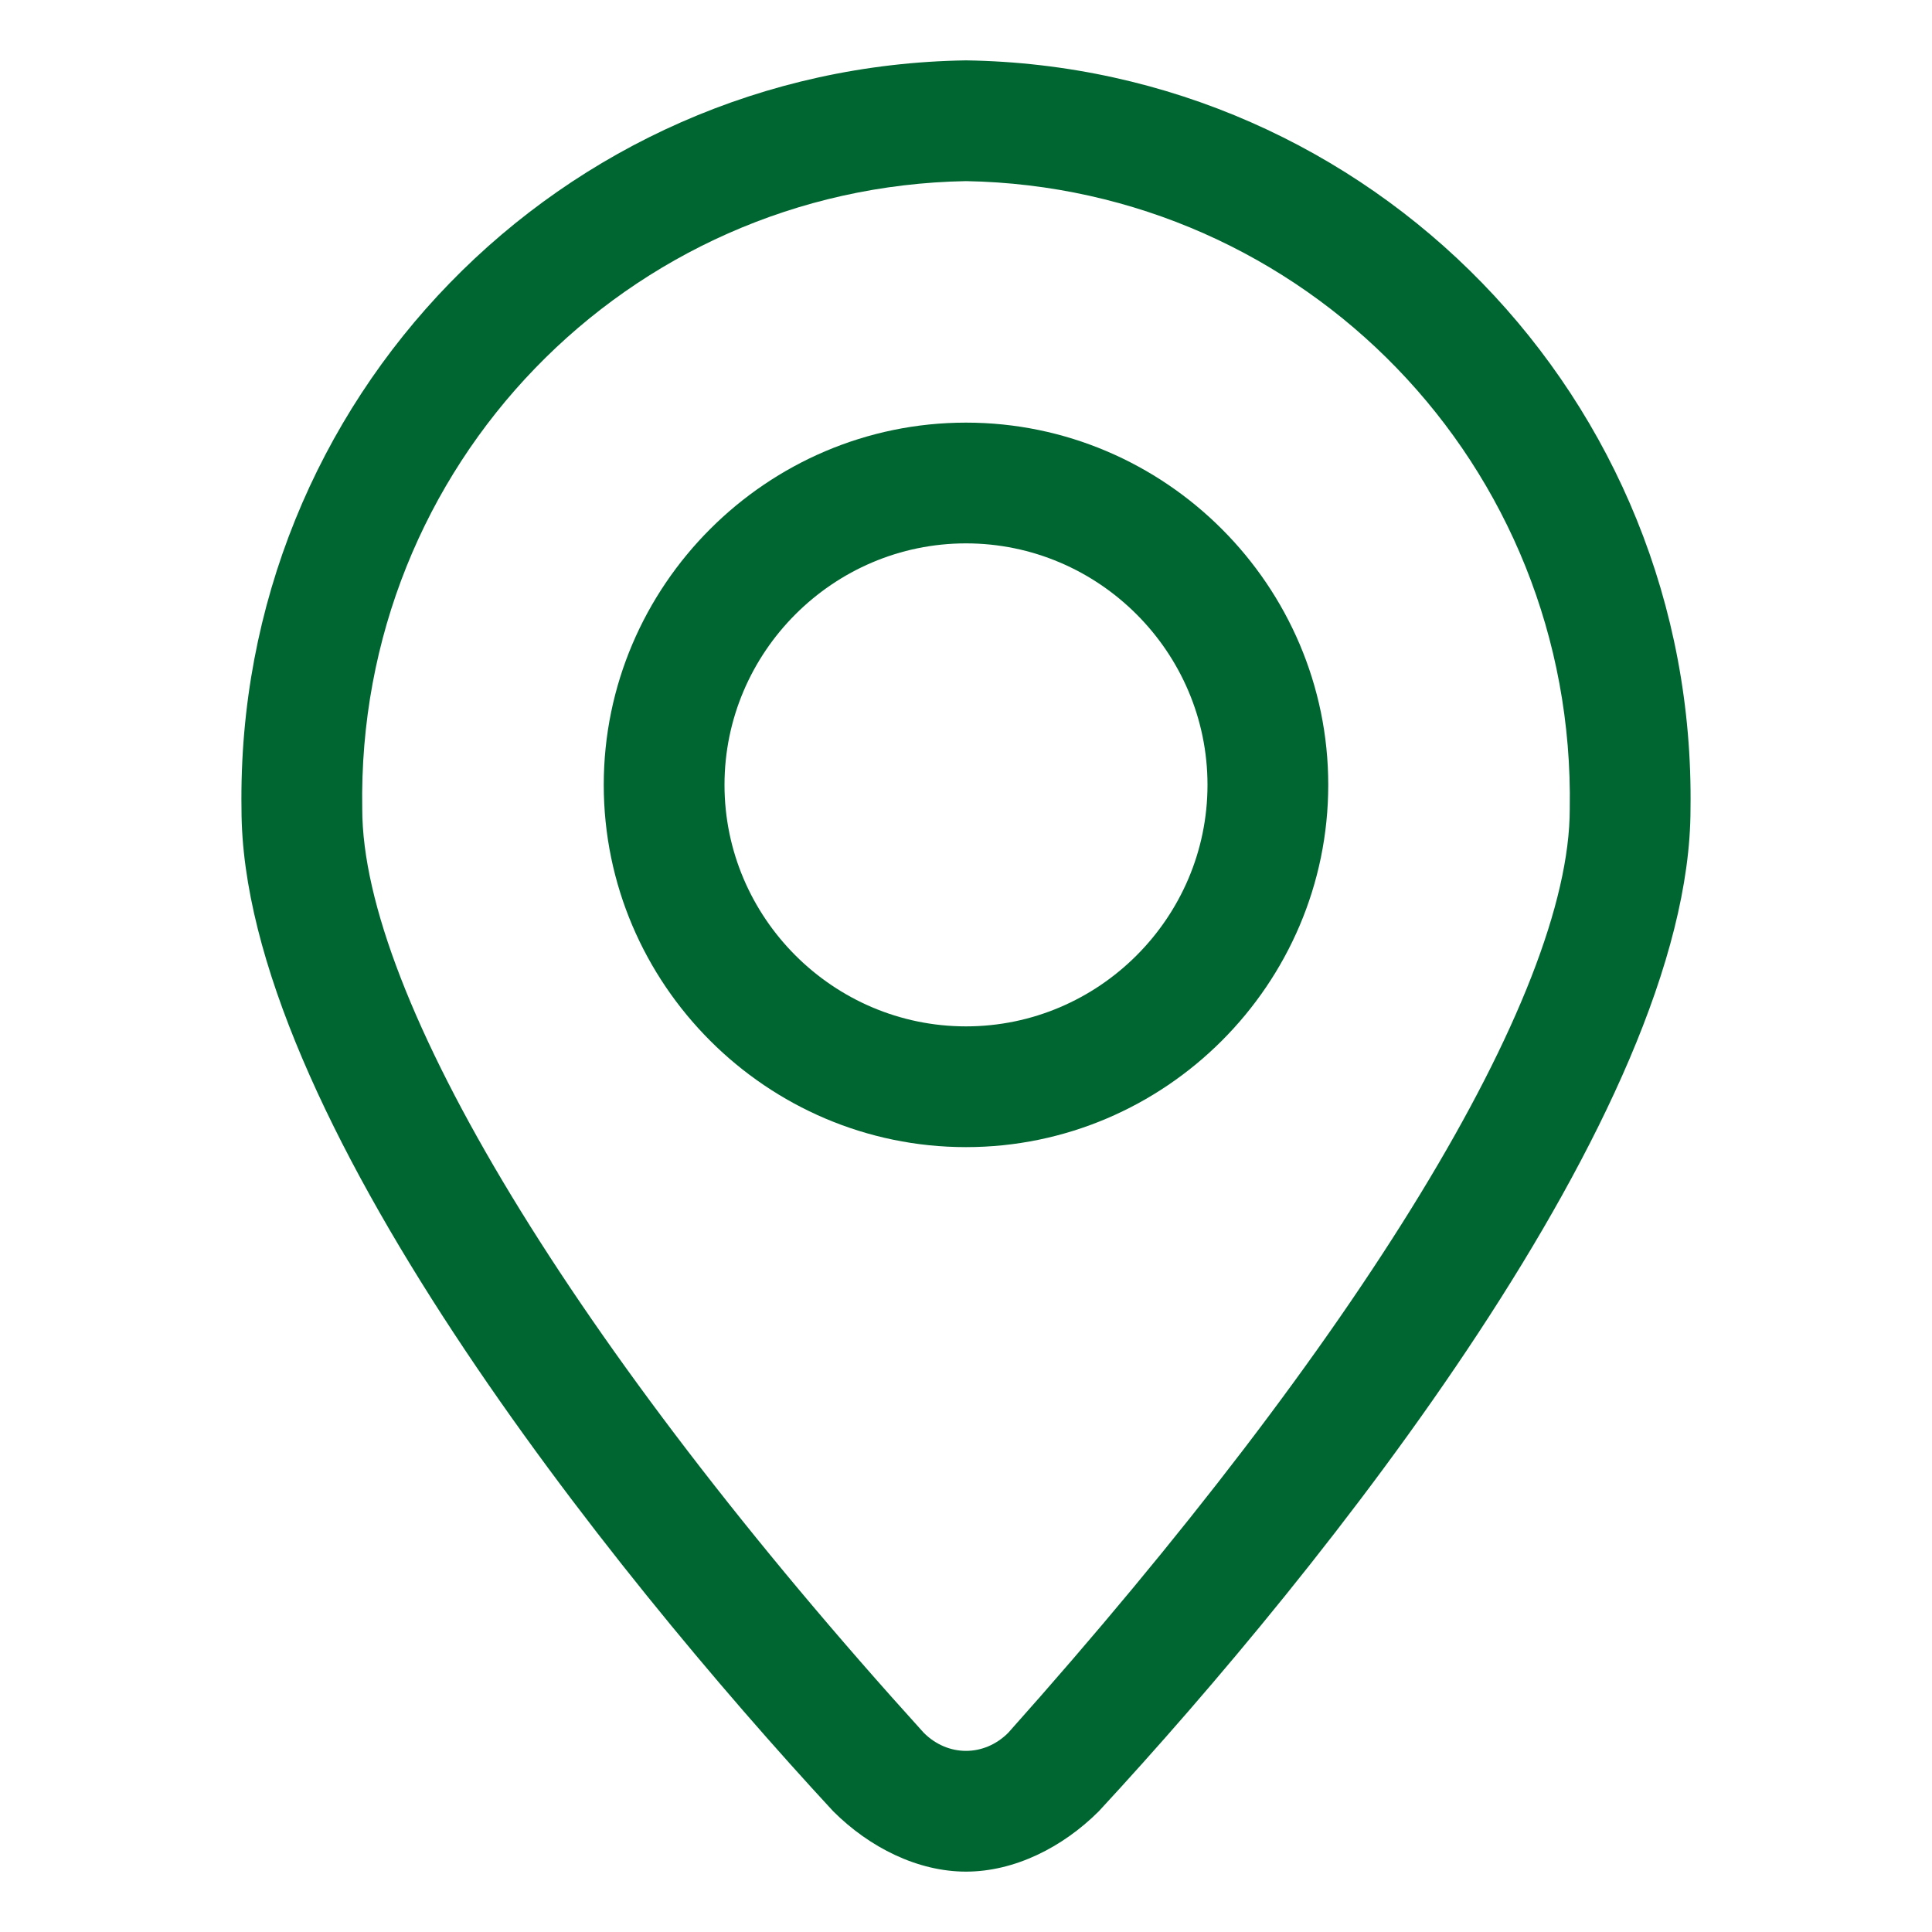
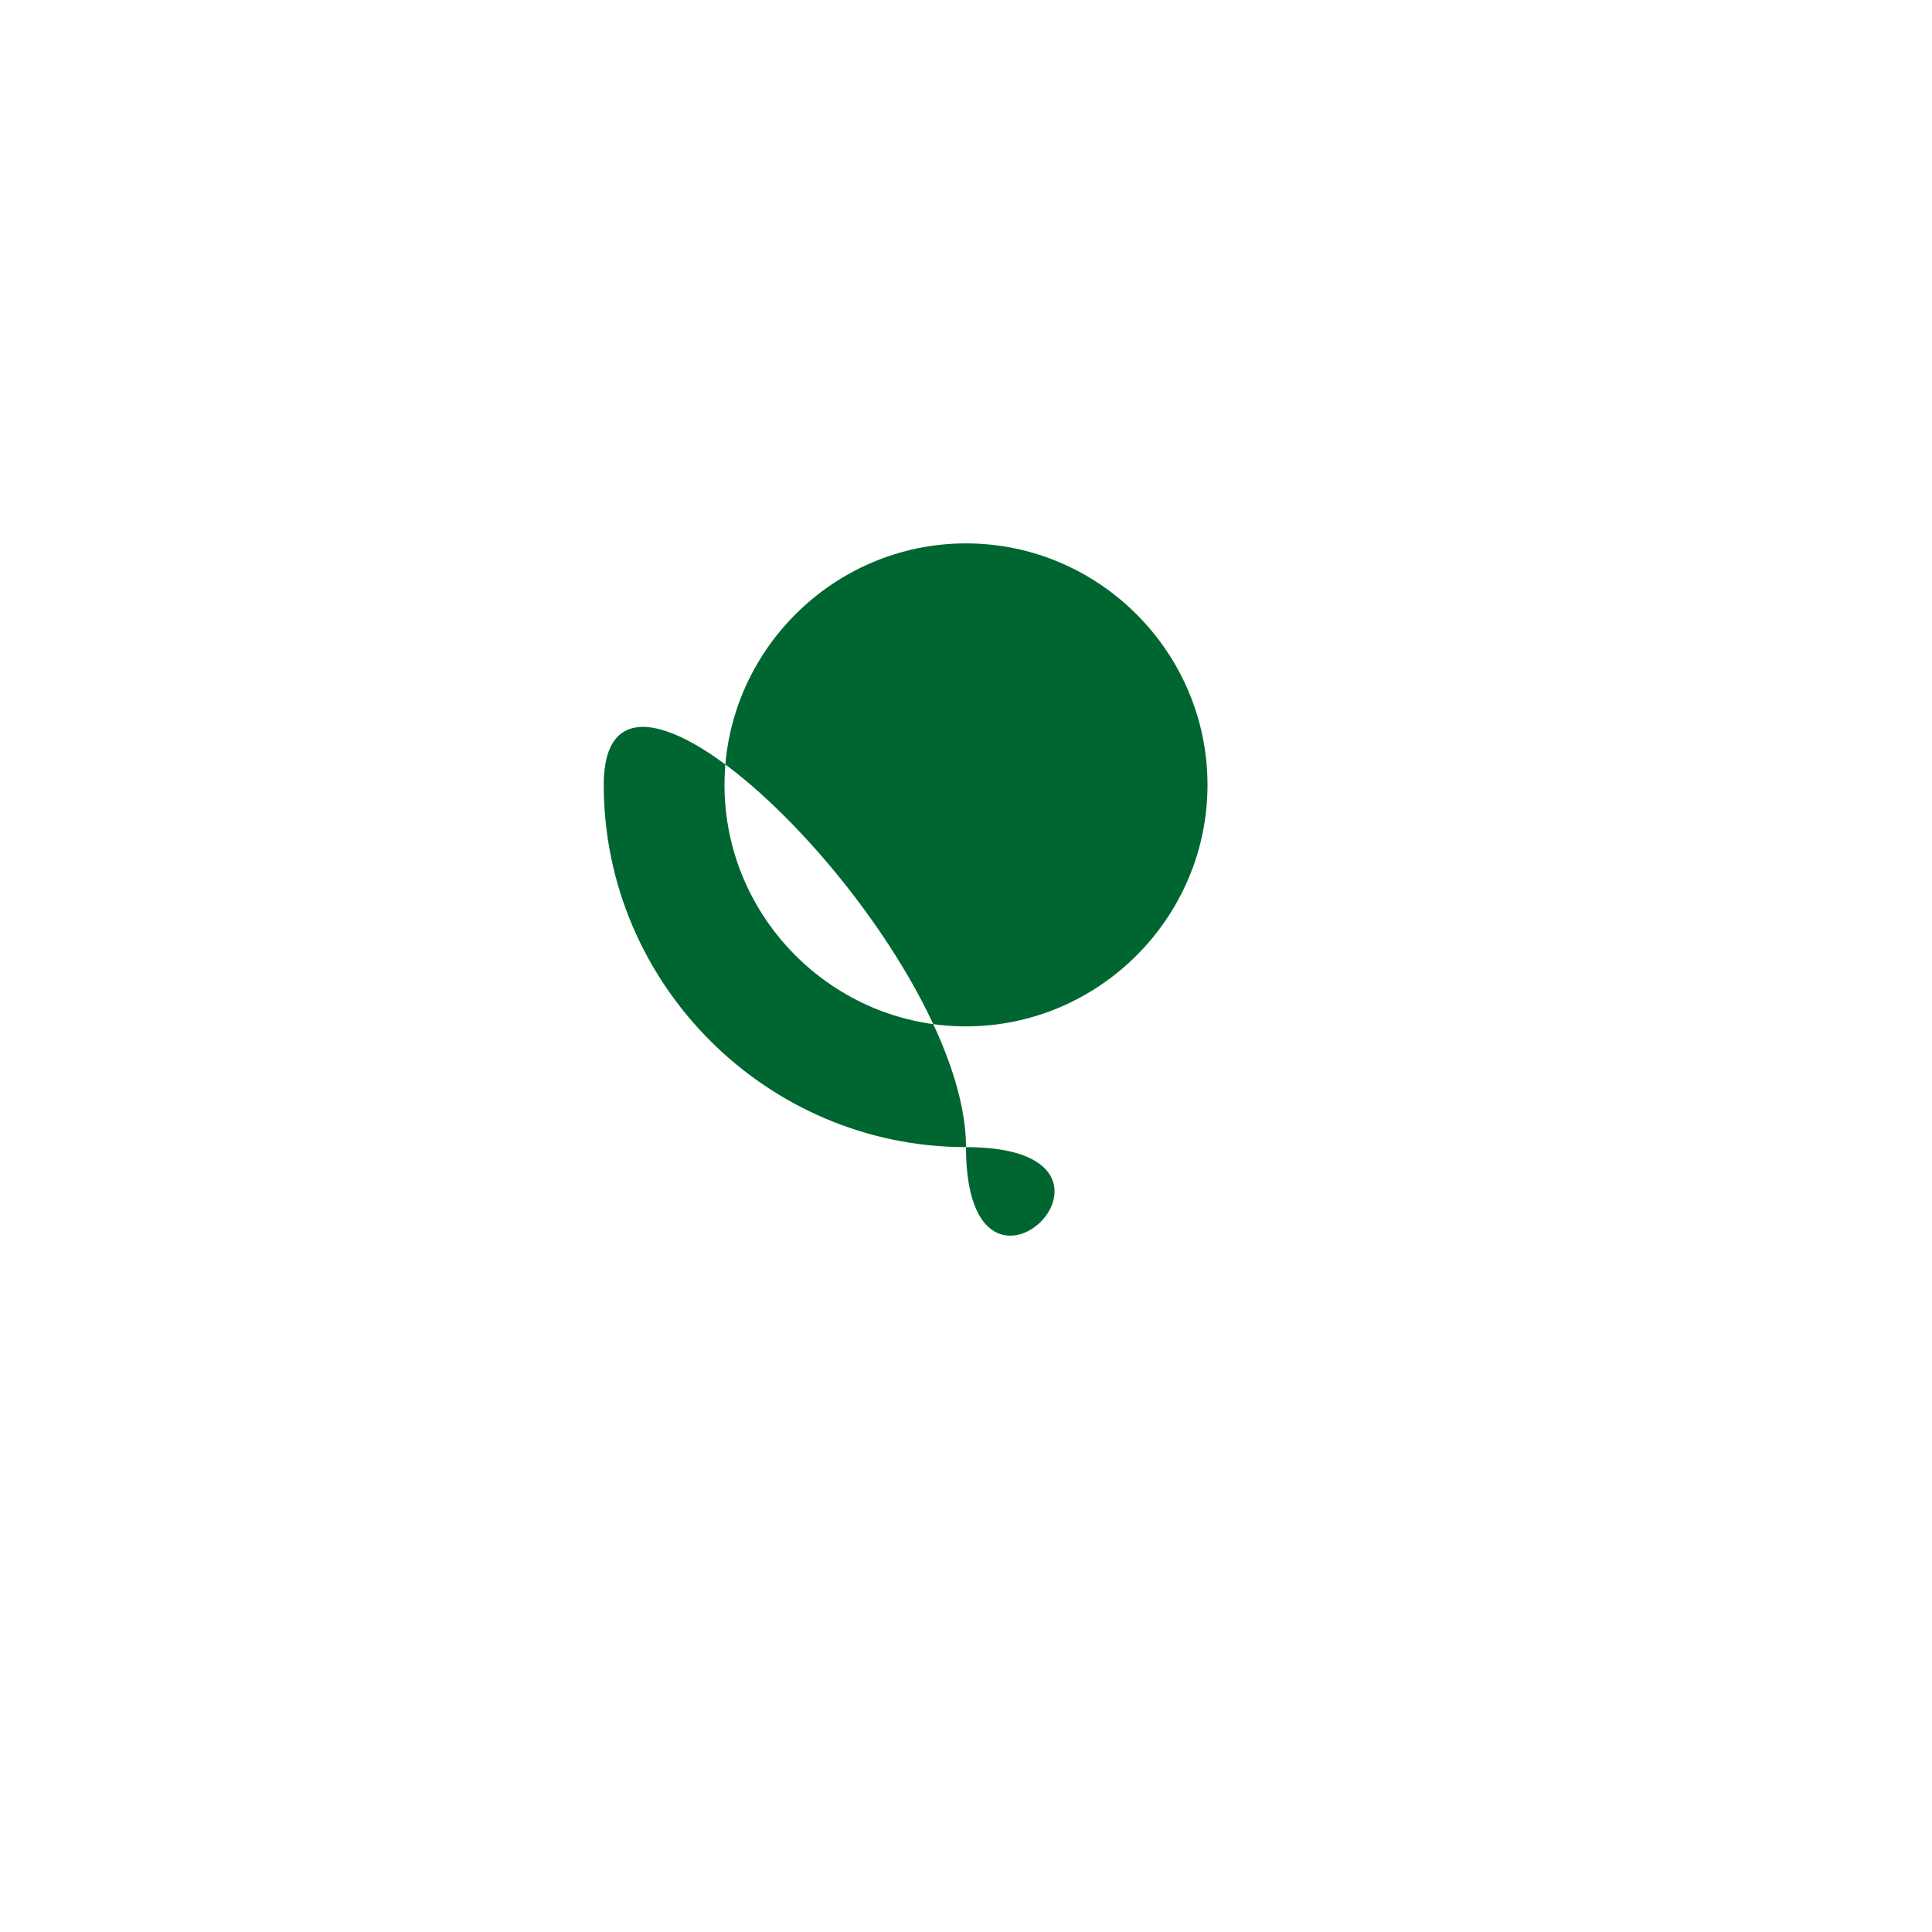
<svg xmlns="http://www.w3.org/2000/svg" version="1.1" id="Layer_1" x="0px" y="0px" viewBox="0 0 32 32" style="enable-background:new 0 0 32 32;" xml:space="preserve">
  <style type="text/css">
	.st0{fill:#006631;}
</style>
  <g id="Layer_21">
-     <path class="st0" d="M16,31c-0.8,0-1.6-0.4-2.2-1C10.1,26,4,18.4,4,13.4C3.9,6.6,9.3,1.1,16,1c6.7,0.1,12.1,5.6,12,12.4   c0,5-6.1,12.6-9.8,16.6C17.6,30.6,16.8,31,16,31z M16,3C10.4,3.1,5.9,7.7,6,13.4c0,3.1,3.5,8.9,9.3,15.3c0.4,0.4,1,0.4,1.4,0   c0,0,0,0,0,0c5.8-6.5,9.3-12.2,9.3-15.3C26.1,7.7,21.6,3.1,16,3z" />
-     <path class="st0" d="M16,19c-3.3,0-6-2.7-6-6s2.7-6,6-6s6,2.7,6,6S19.3,19,16,19z M16,9c-2.2,0-4,1.8-4,4s1.8,4,4,4s4-1.8,4-4   S18.2,9,16,9z" />
+     <path class="st0" d="M16,19c-3.3,0-6-2.7-6-6s6,2.7,6,6S19.3,19,16,19z M16,9c-2.2,0-4,1.8-4,4s1.8,4,4,4s4-1.8,4-4   S18.2,9,16,9z" />
  </g>
</svg>